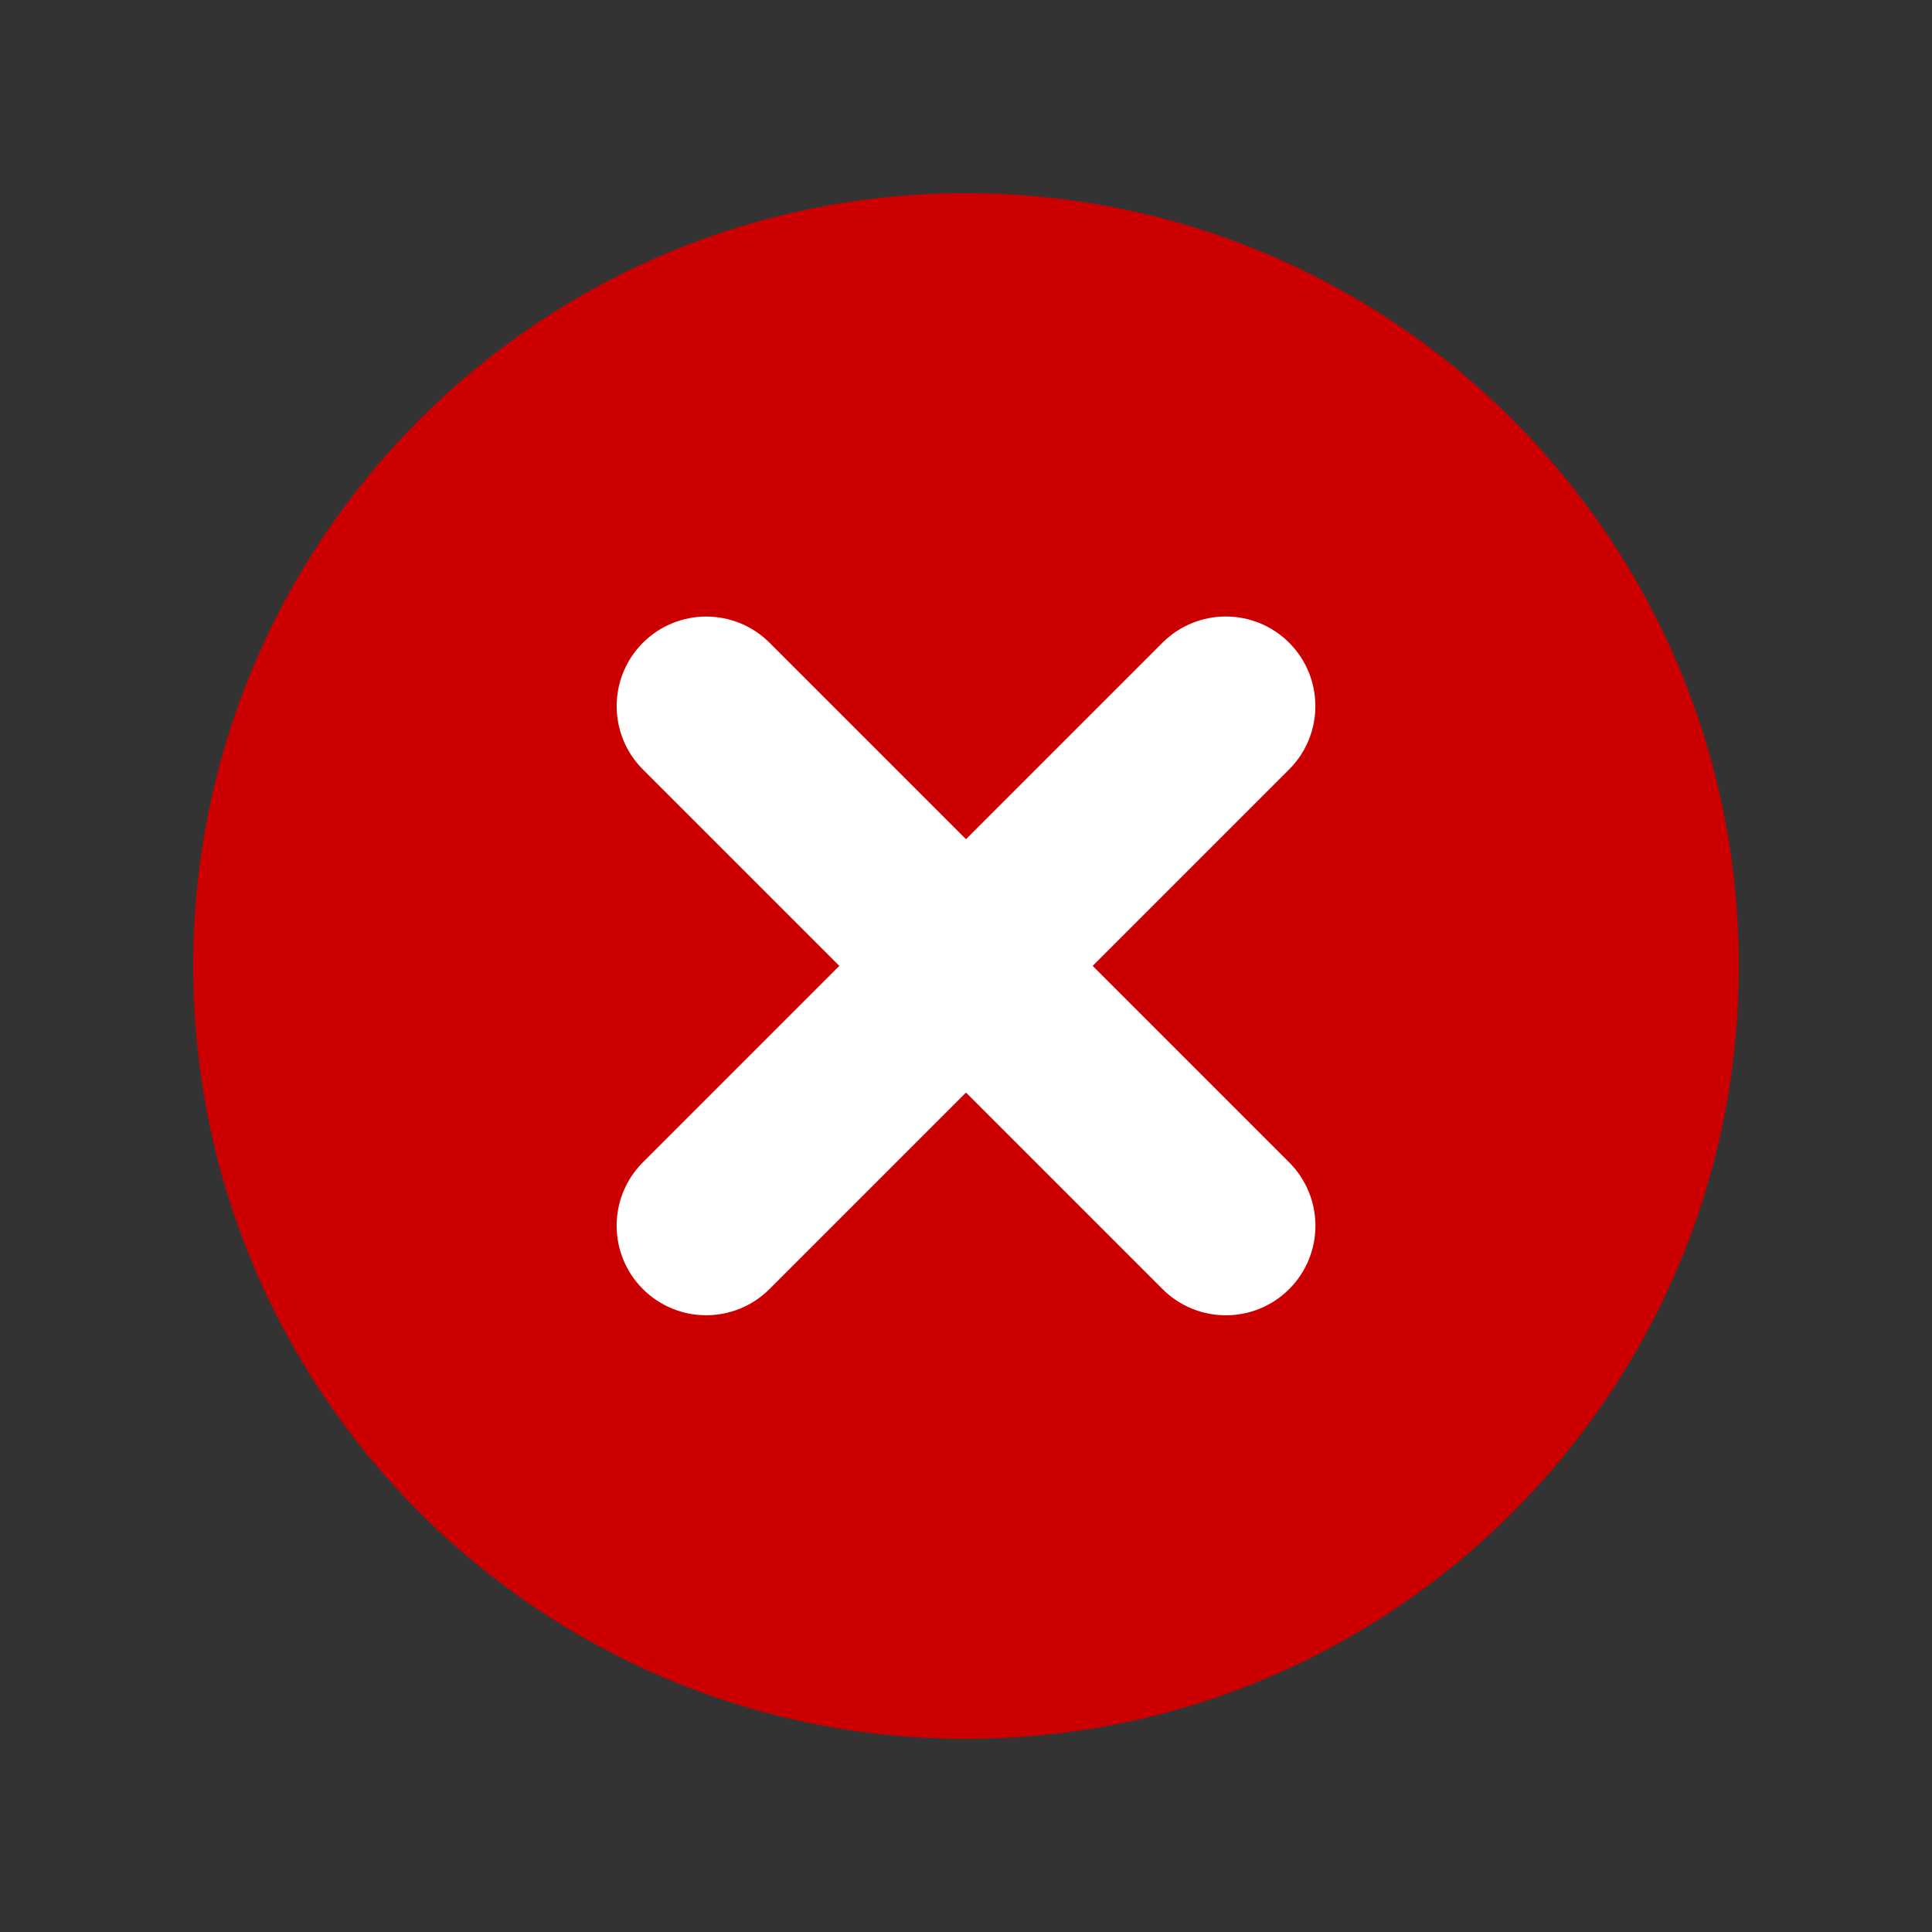
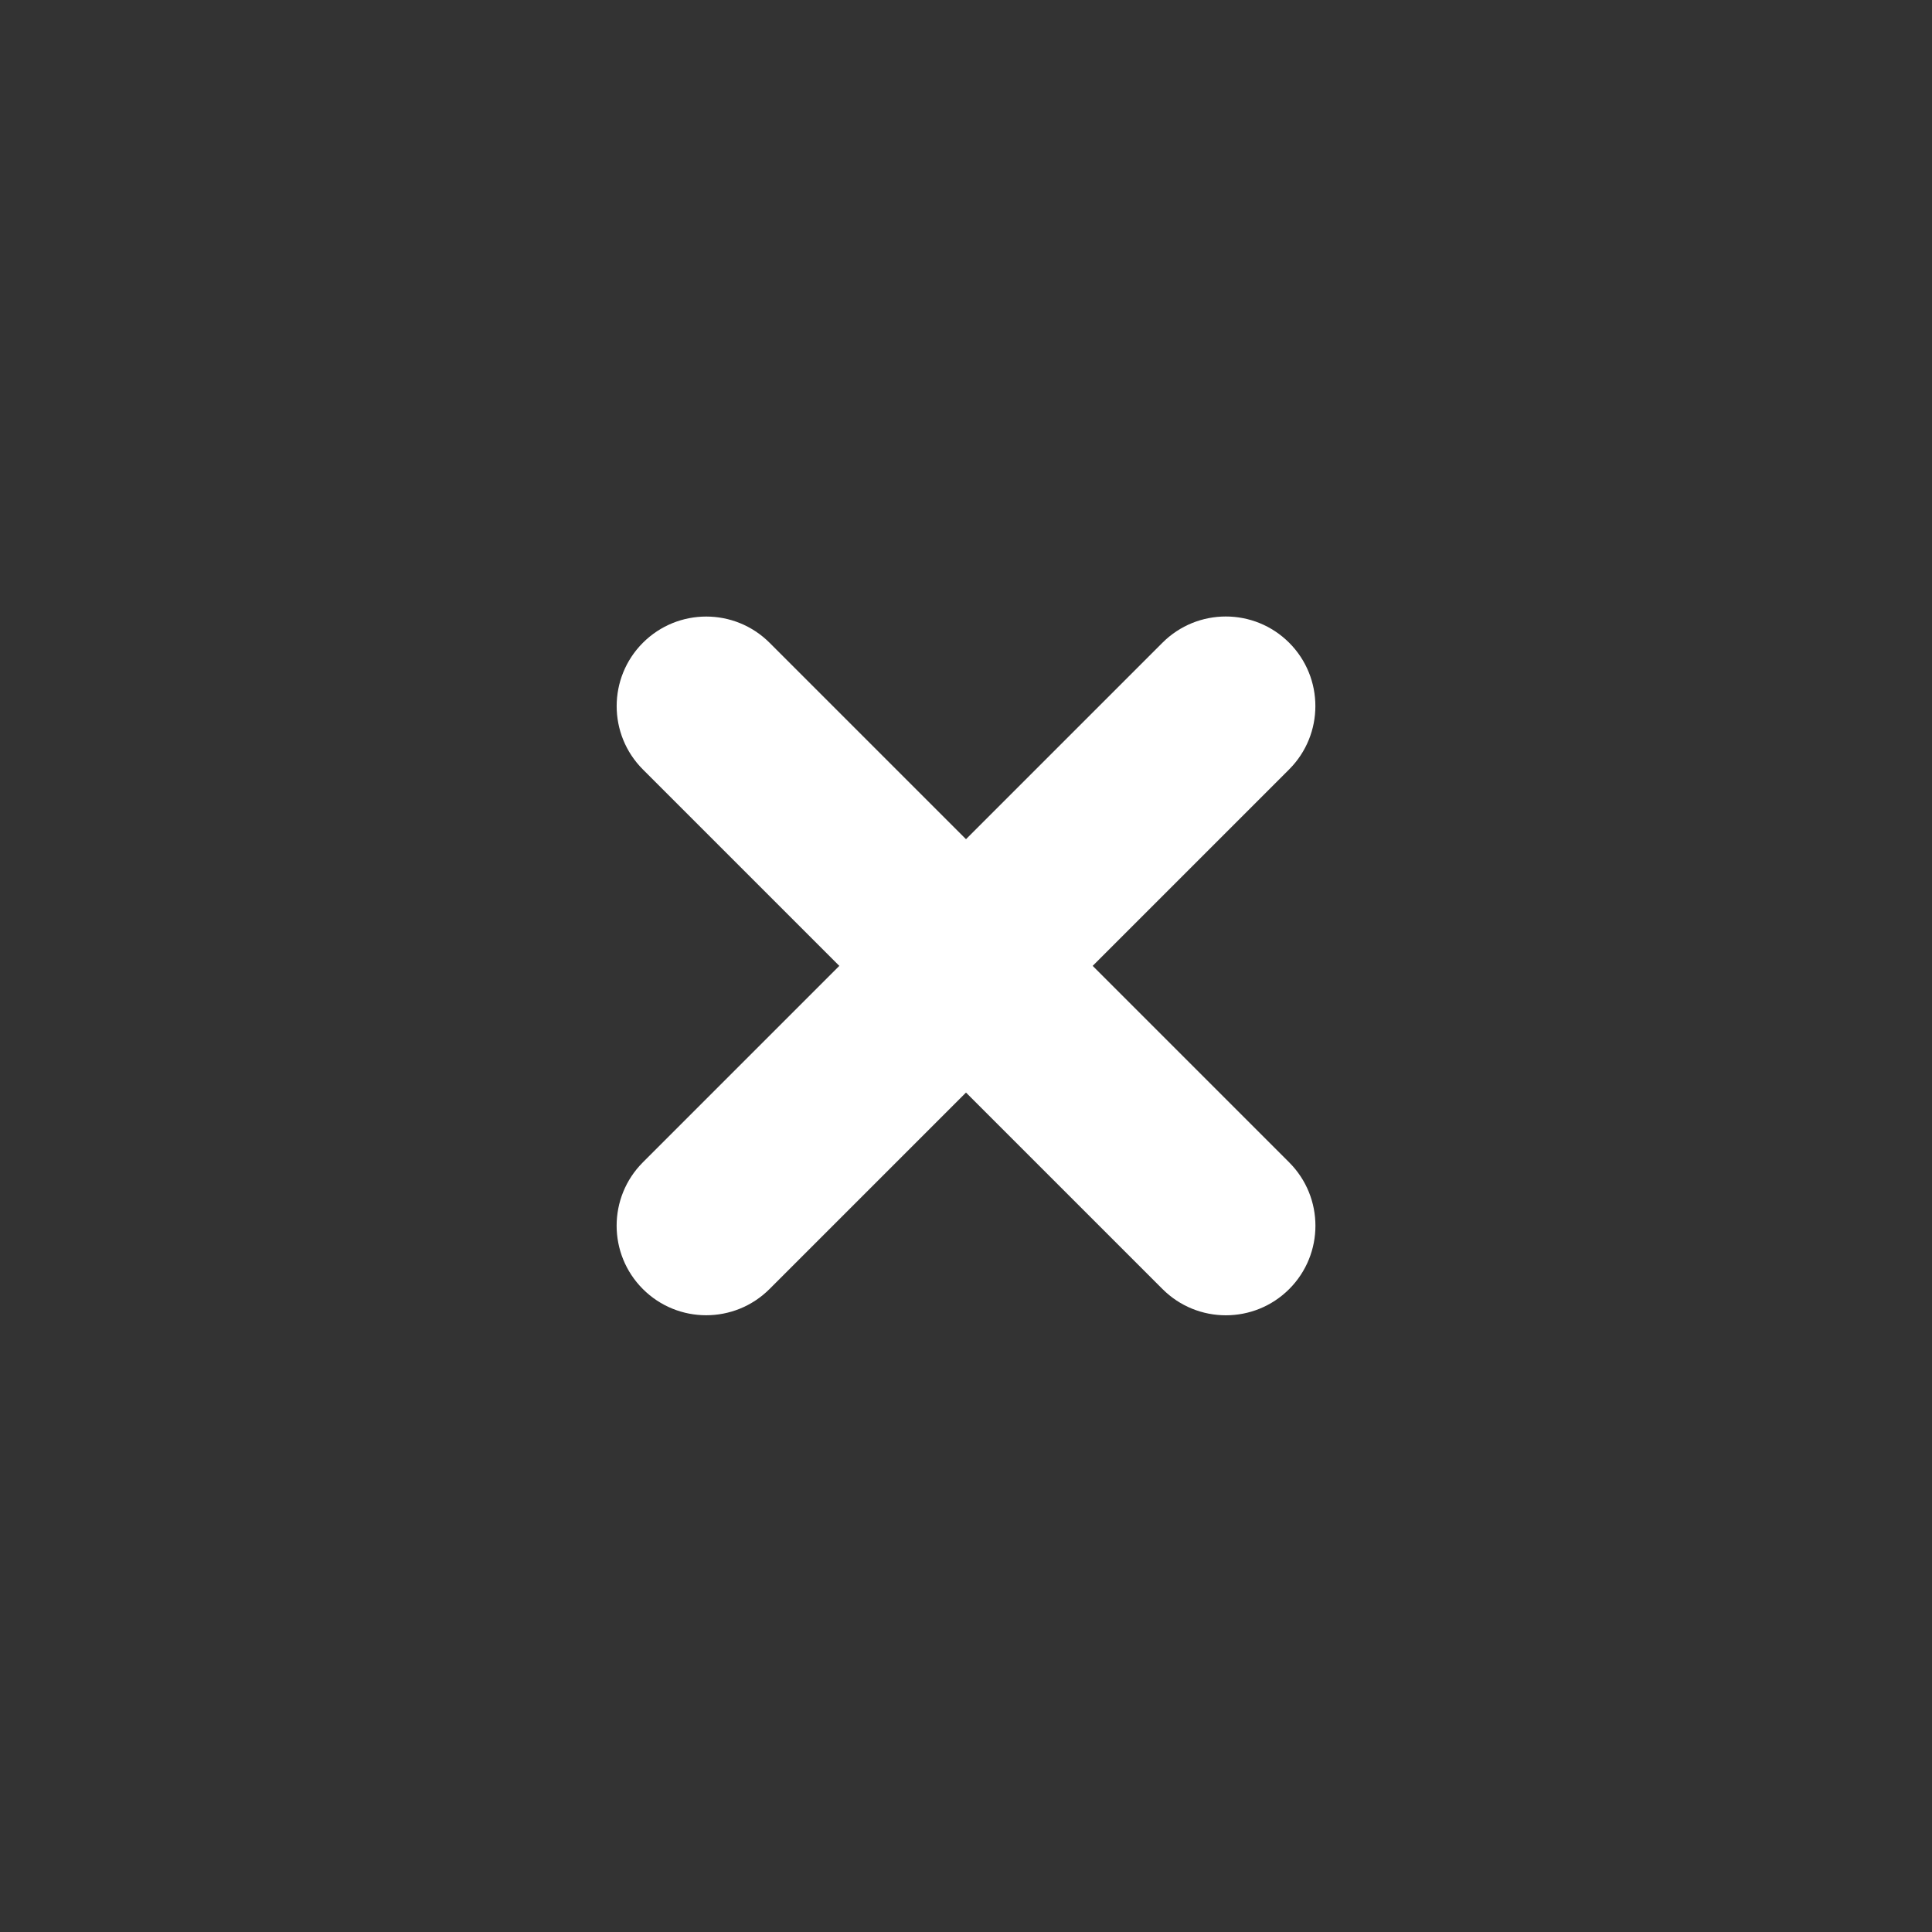
<svg xmlns="http://www.w3.org/2000/svg" width="100" height="100" viewBox="0 0 100 100" fill="none">
  <rect x="0" y="0" width="100" height="100" fill="#333333" stroke="none" />
-   <path d="M50 90C72.091 90 90 72.091 90 50C90 27.909 72.091 10 50 10C27.909 10 10 27.909 10 50C10 72.091 27.909 90 50 90Z" fill="#CC0000" />
  <path d="M33.276 39.827C31.466 38.017 31.466 35.081 33.276 33.27C35.087 31.46 38.022 31.46 39.833 33.27L66.728 60.165C68.539 61.976 68.539 64.911 66.729 66.722C64.918 68.532 61.983 68.532 60.172 66.722L33.276 39.827Z" fill="white" />
  <path d="M33.274 66.72C31.464 64.909 31.464 61.974 33.274 60.163L60.169 33.267C61.98 31.457 64.915 31.457 66.726 33.267C68.536 35.078 68.536 38.013 66.726 39.824L39.831 66.719C38.02 68.53 35.085 68.53 33.274 66.72Z" fill="white" />
</svg>